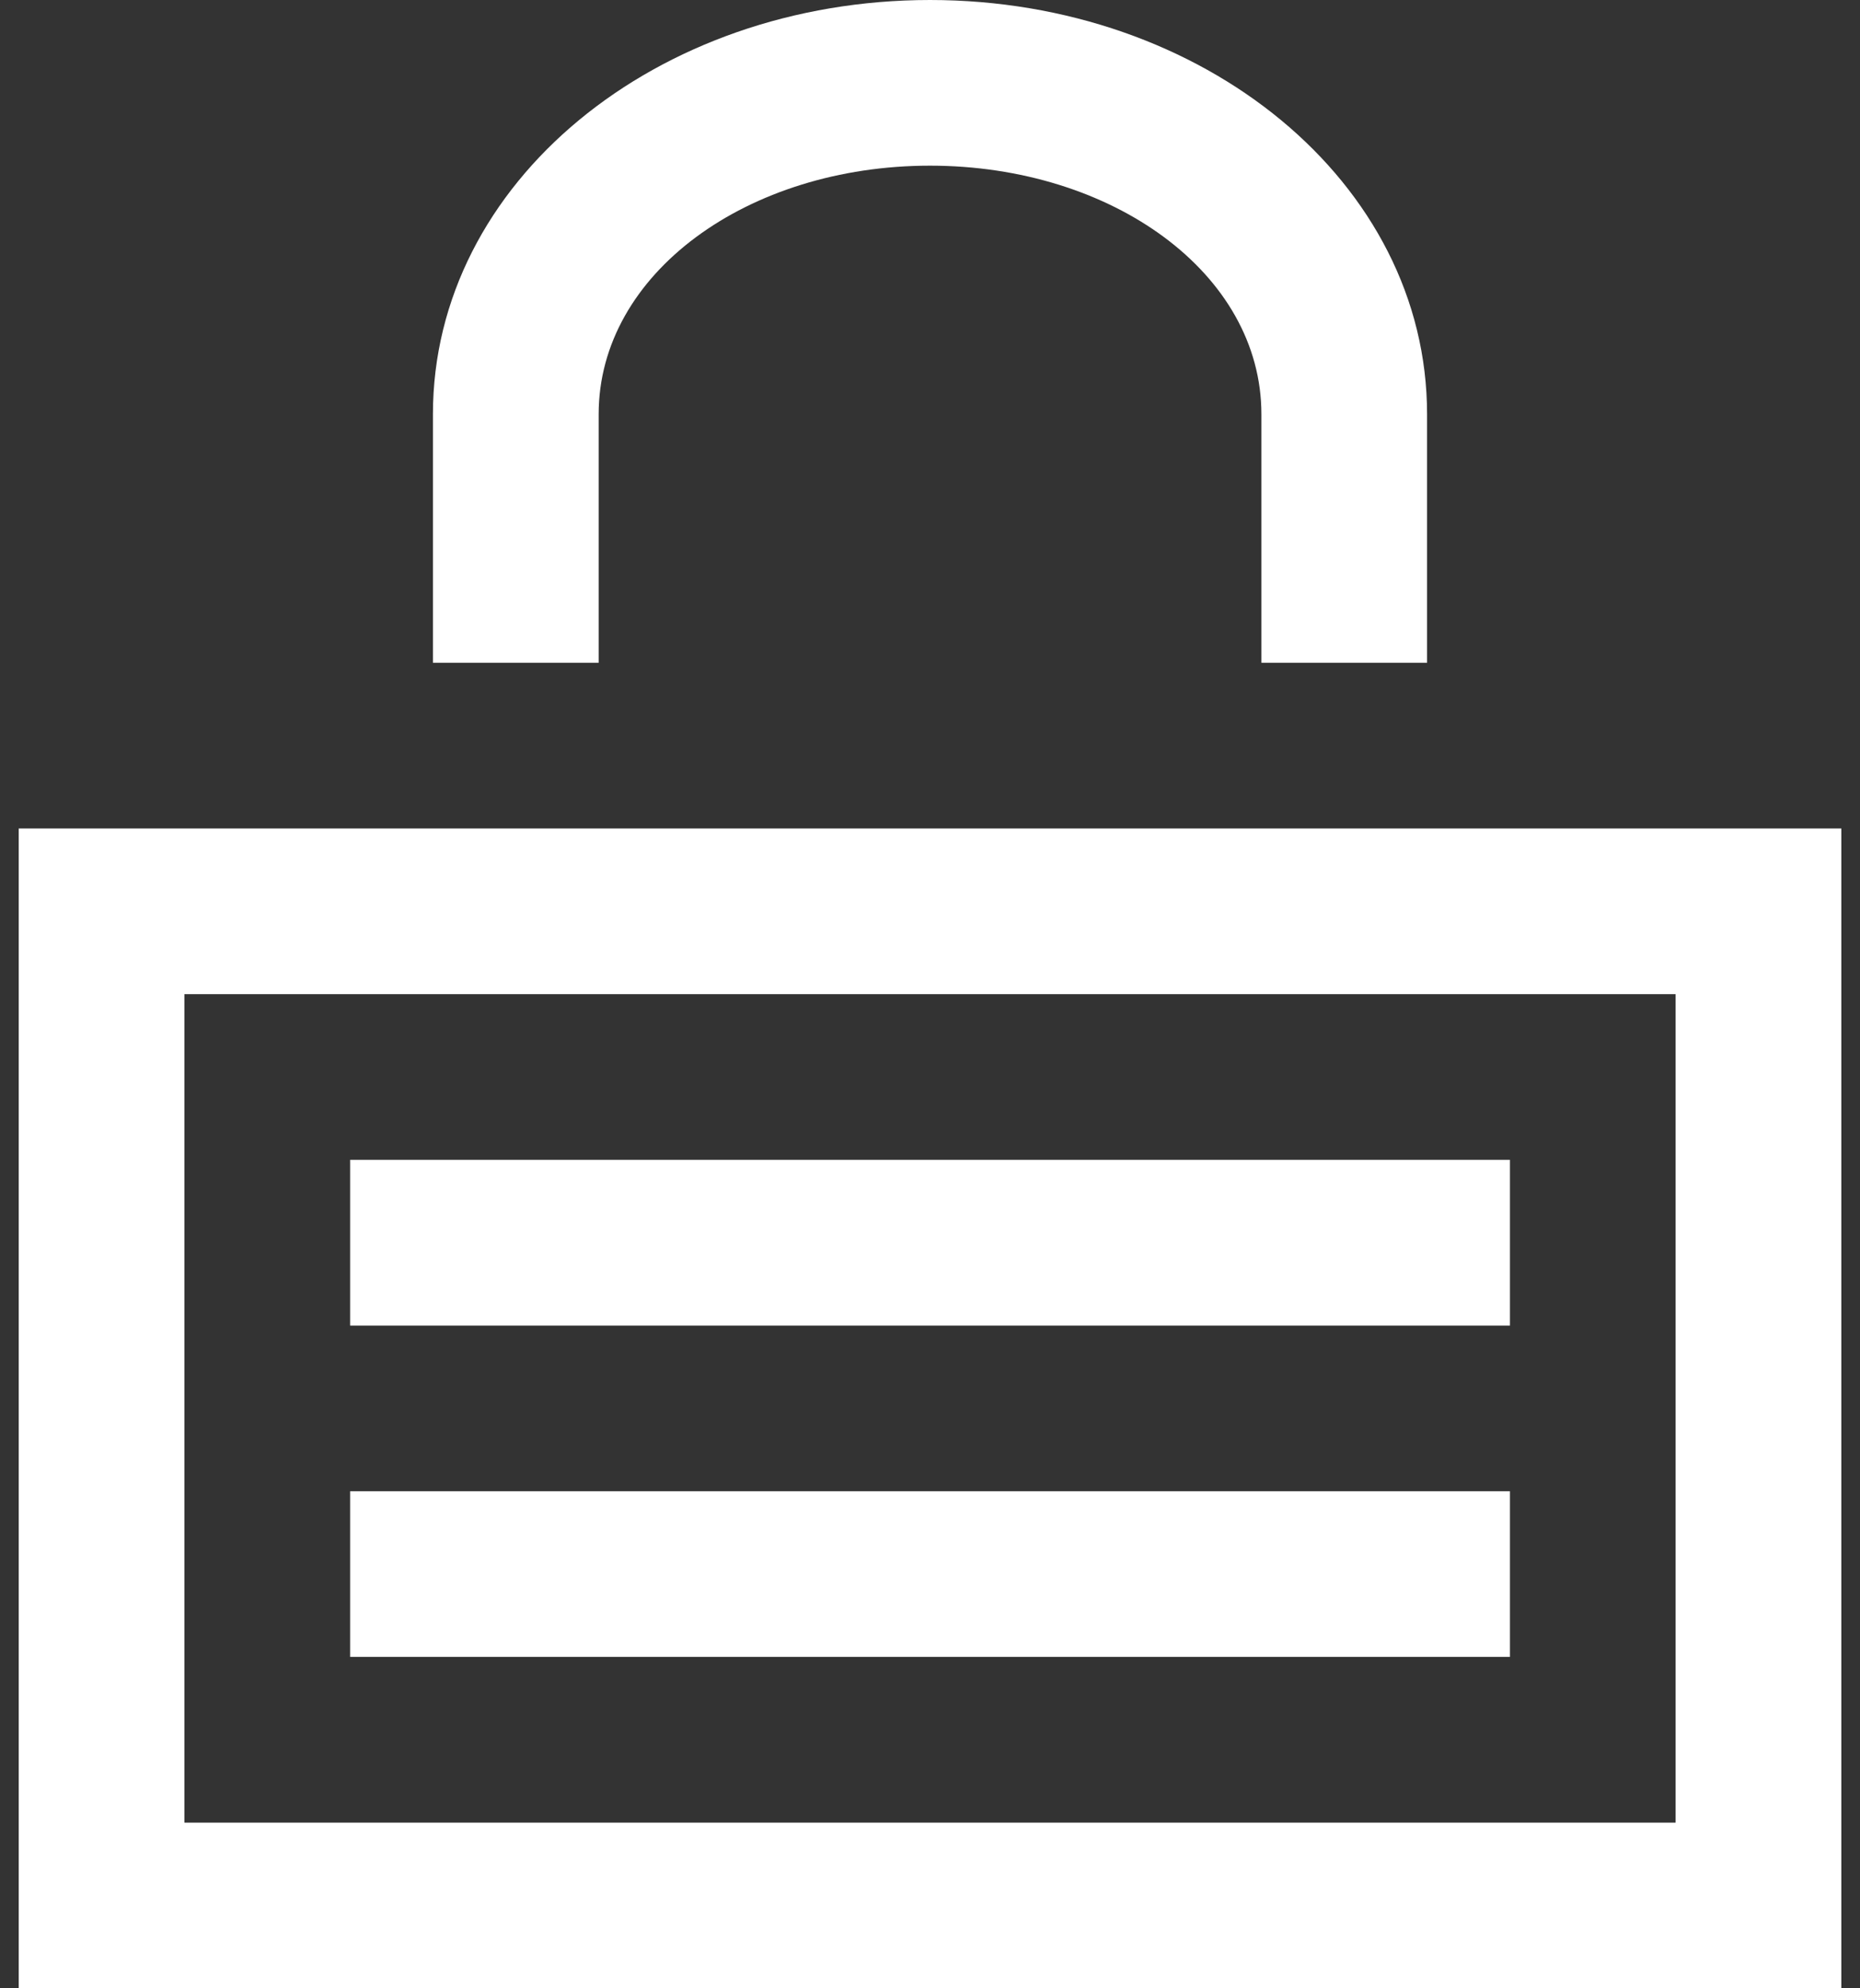
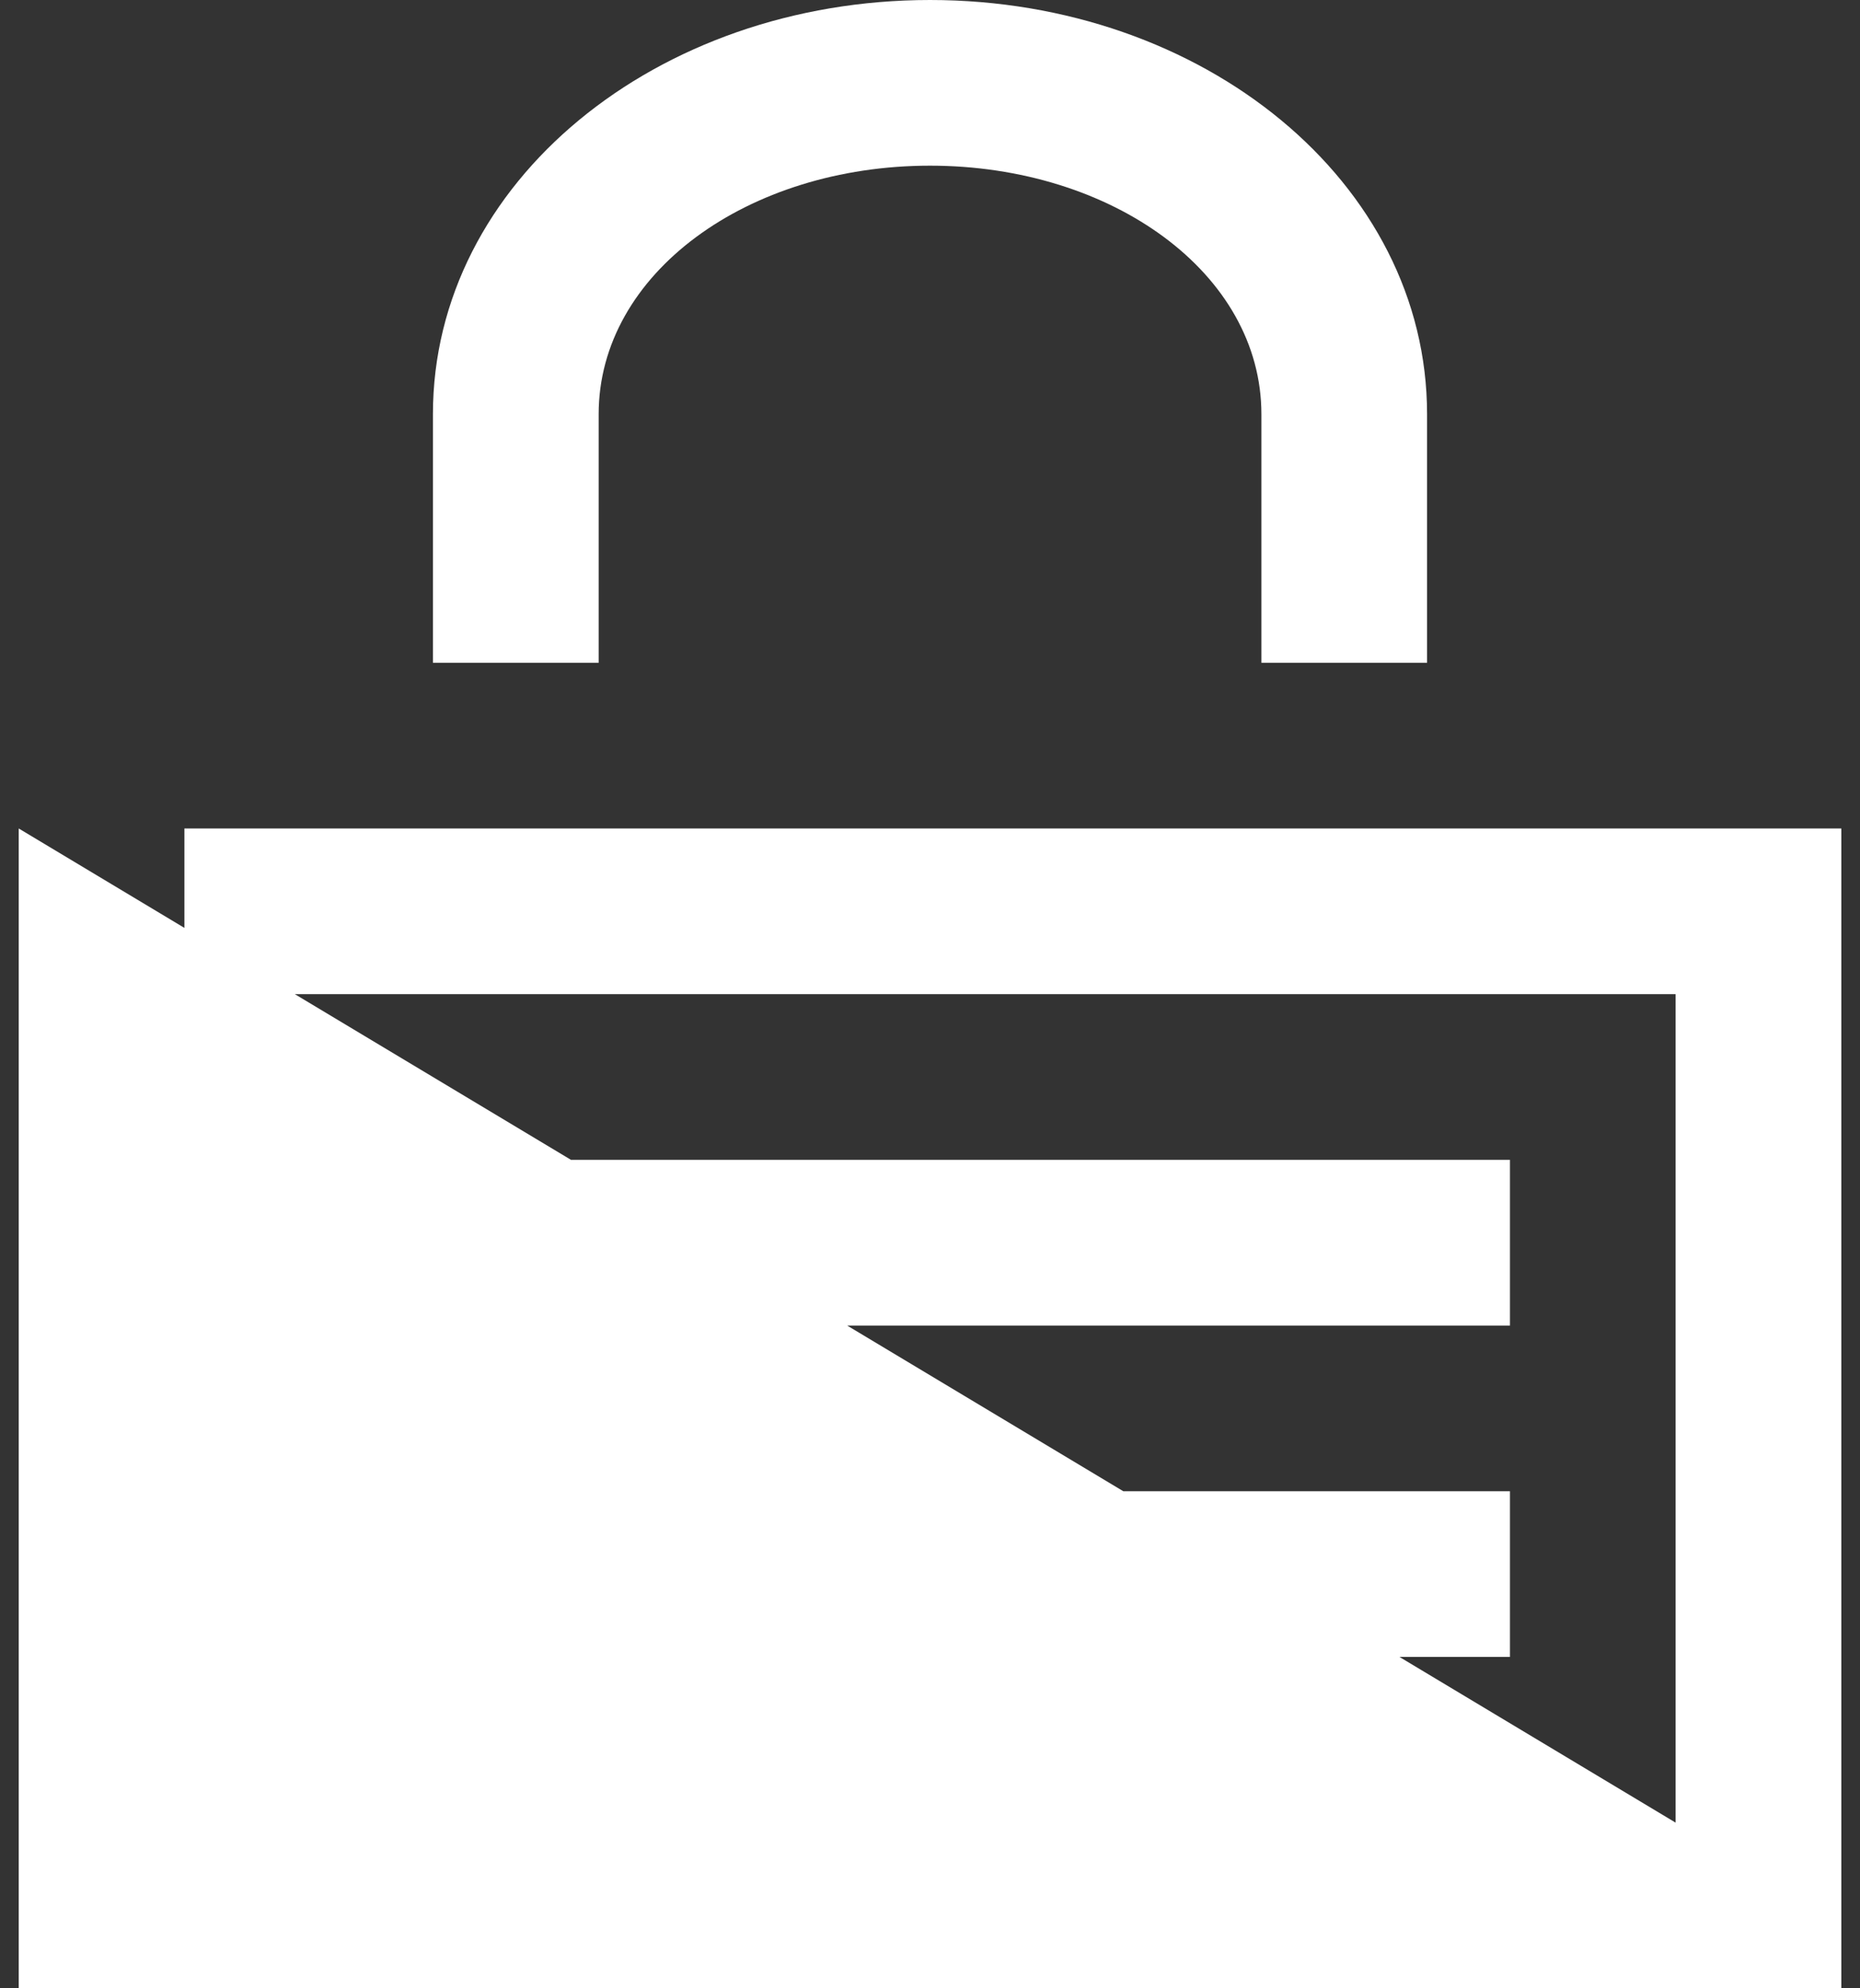
<svg xmlns="http://www.w3.org/2000/svg" width="29" height="31" viewBox="0 0 29 31" fill="none">
  <rect x="0" y="0" width="29" height="31" fill="#333333" stroke="none" />
-   <path d="M9.334 6.458C9.334 4.263 11.659 2.583 14.5 2.583C17.342 2.583 19.667 4.263 19.667 6.458V10.333H22.25V6.458C22.25 2.842 18.763 0 14.5 0C10.238 0 6.75 2.842 6.75 6.458V10.333H9.334V6.458ZM0.292 12.917V31H28.709V12.917H0.292ZM26.125 28.417H2.875V15.5H26.125V28.417ZM23.542 18.083H5.459V20.667H23.542V18.083ZM23.542 23.25H5.459V25.833H23.542V23.25Z" fill="white" />
+   <path d="M9.334 6.458C9.334 4.263 11.659 2.583 14.5 2.583C17.342 2.583 19.667 4.263 19.667 6.458V10.333H22.25V6.458C22.25 2.842 18.763 0 14.5 0C10.238 0 6.75 2.842 6.75 6.458V10.333H9.334V6.458ZM0.292 12.917V31H28.709V12.917H0.292ZH2.875V15.5H26.125V28.417ZM23.542 18.083H5.459V20.667H23.542V18.083ZM23.542 23.25H5.459V25.833H23.542V23.25Z" fill="white" />
</svg>